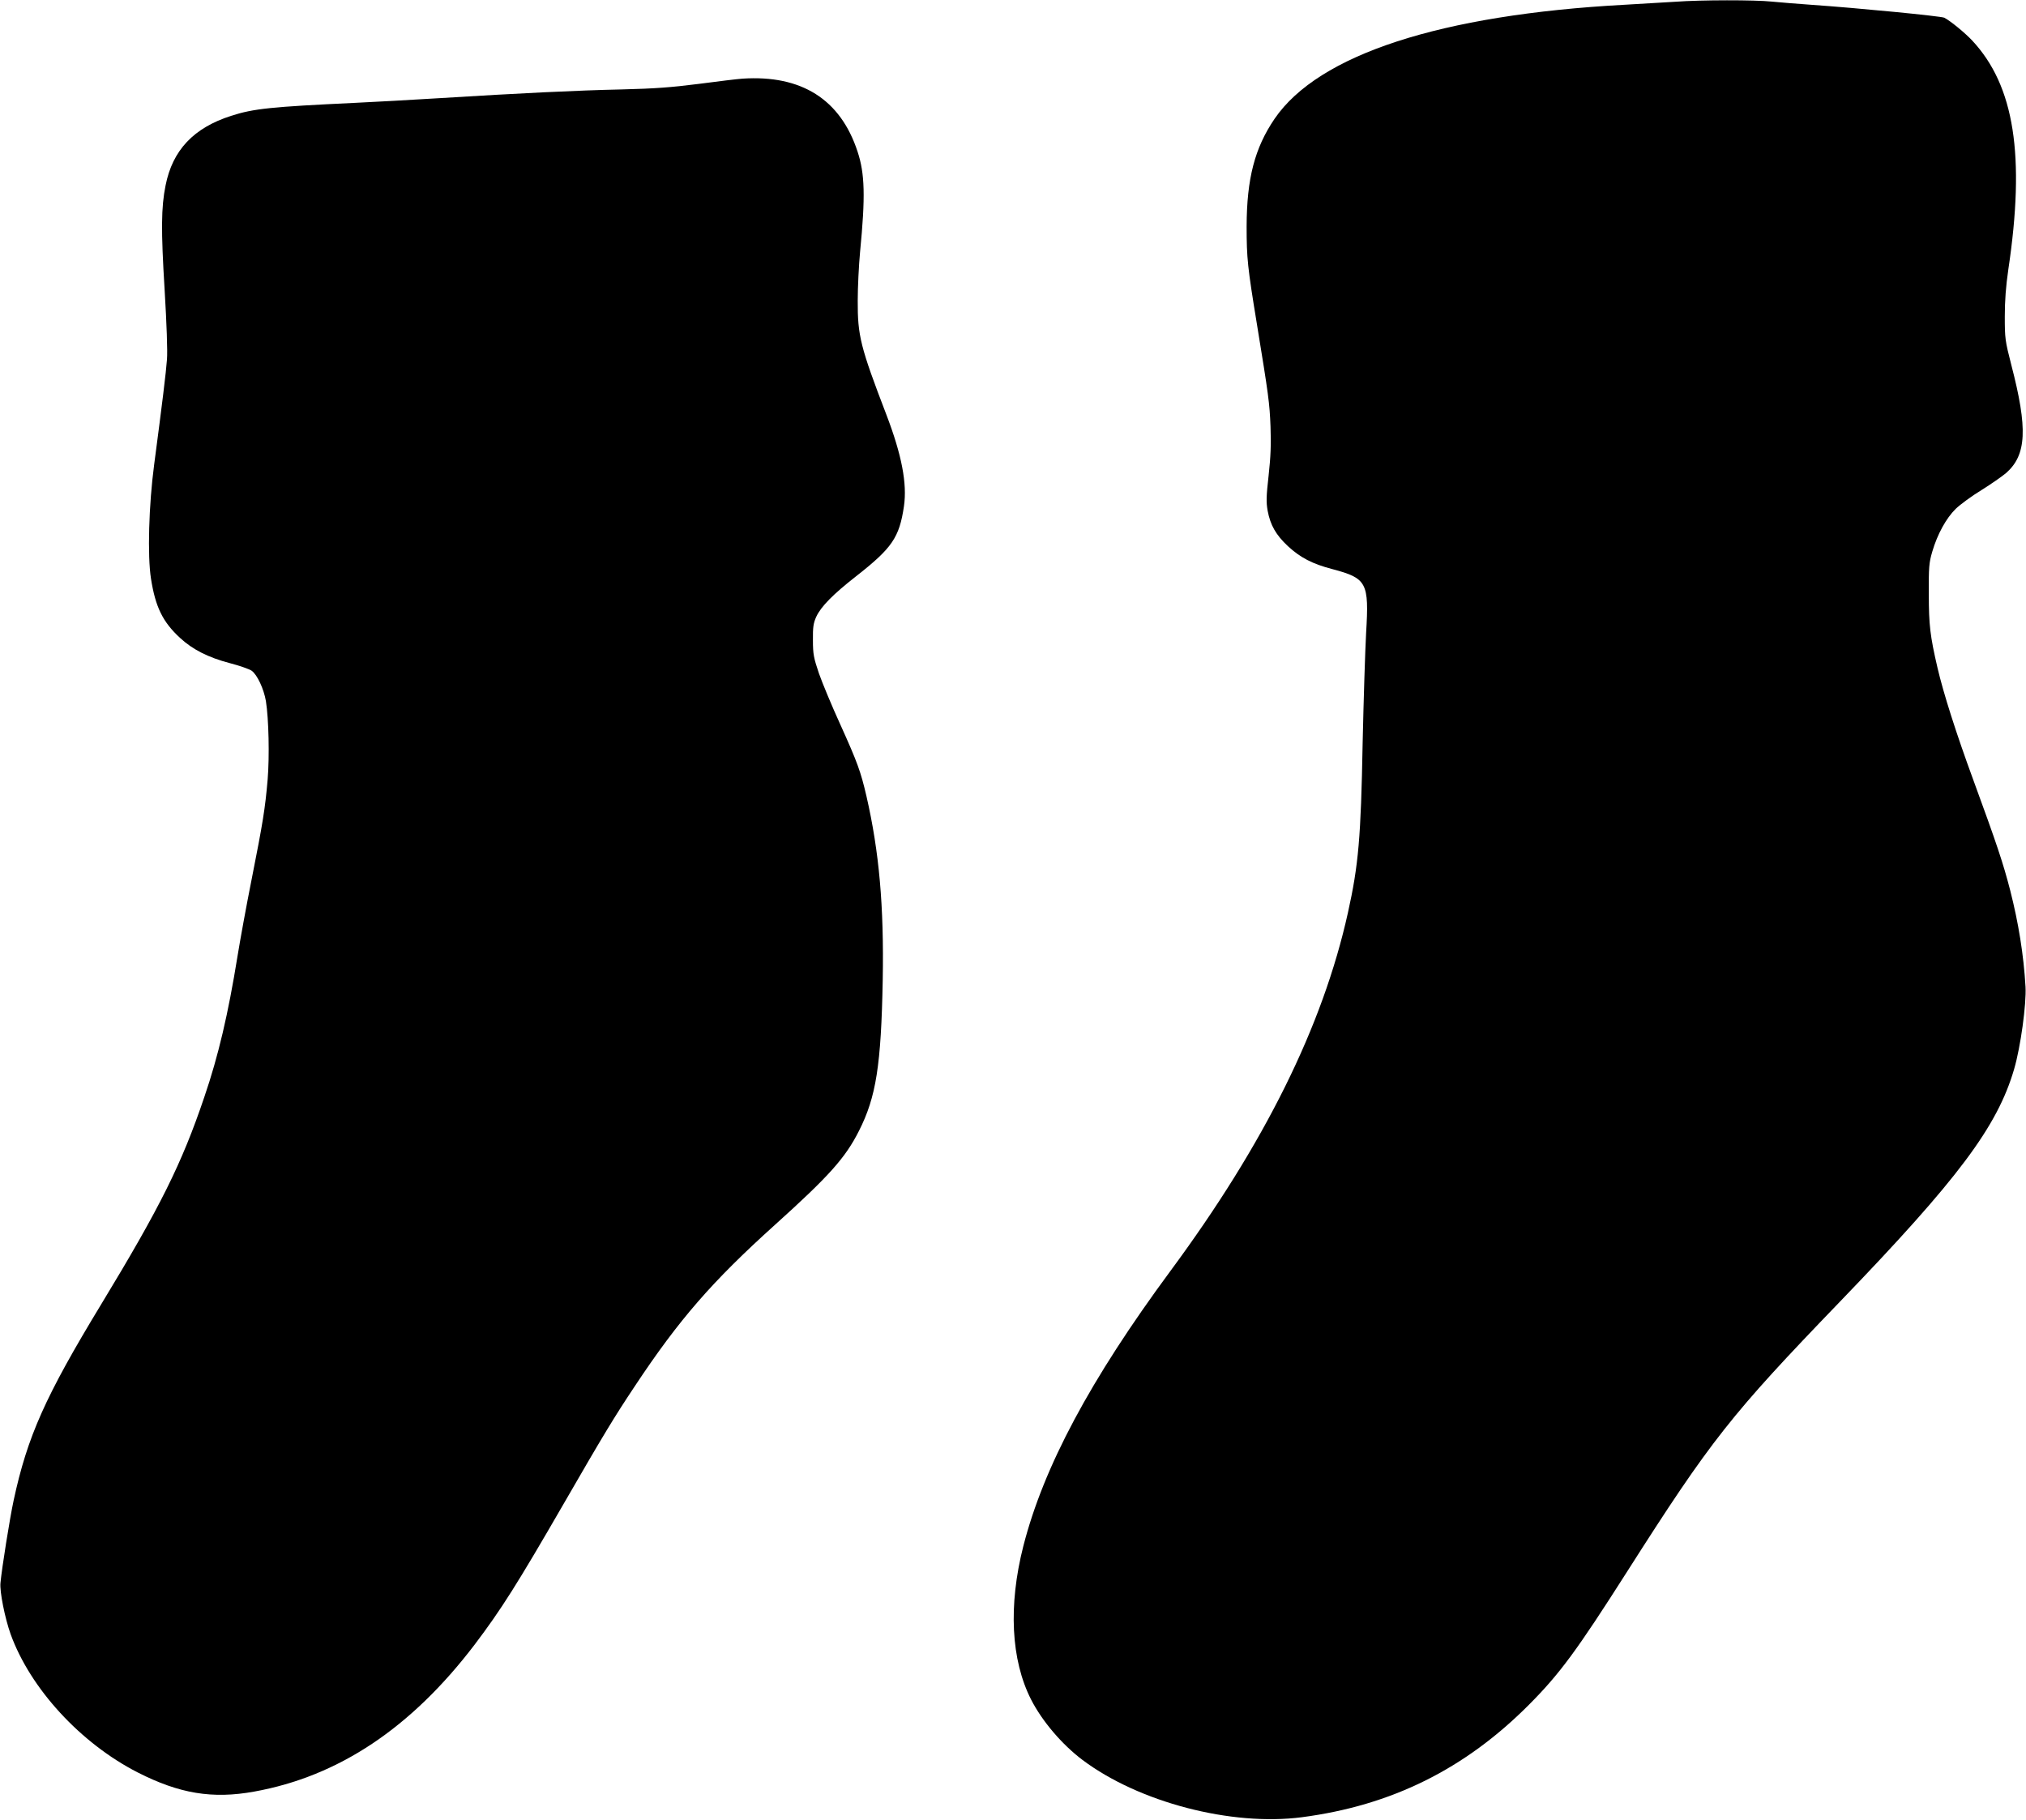
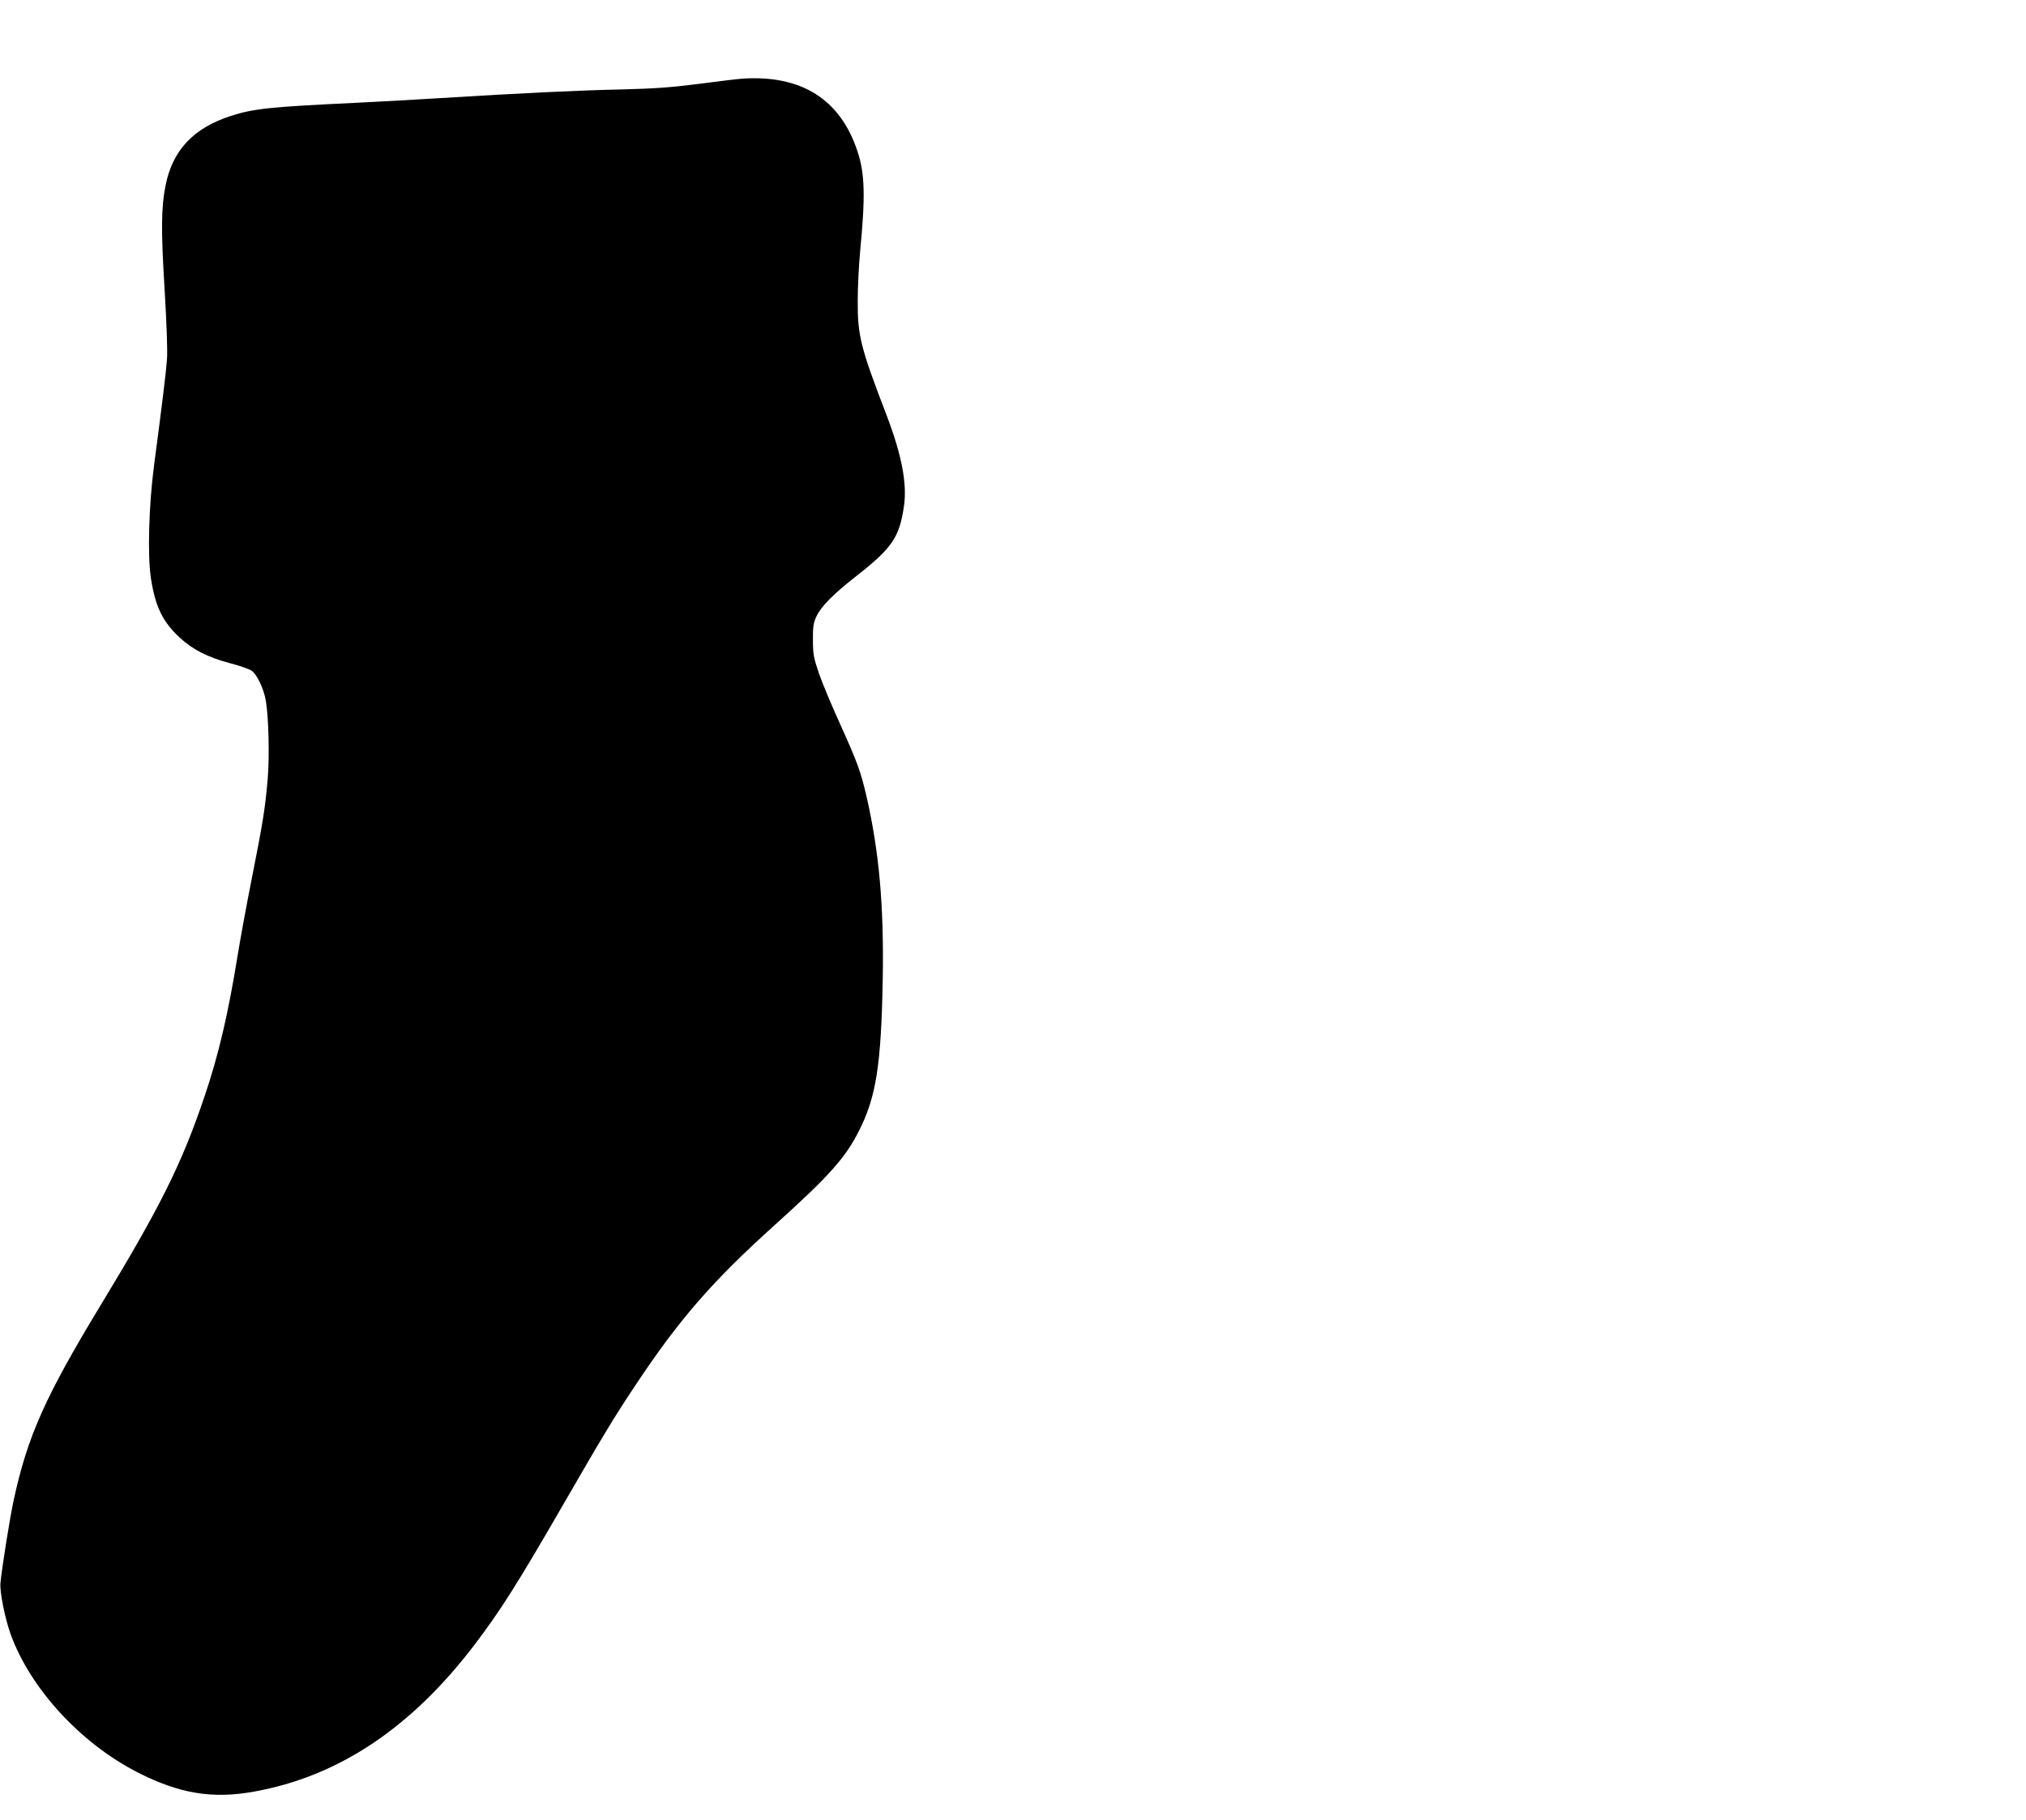
<svg xmlns="http://www.w3.org/2000/svg" version="1.0" width="1280pt" height="1150pt" viewBox="0 0 1280 1150" preserveAspectRatio="xMidYMid meet">
  <g transform="translate(0,1150) scale(0.1,-0.1)" fill="#000000" stroke="none">
-     <path d="M10585 11489 c-60 -4 -204 -12 -320 -19 -1164 -63 -1935 -315 -2212 -720 -126 -185 -176 -378 -177 -680 0 -202 6 -258 65 -618 74 -453 80 -497 86 -648 4 -114 1 -190 -12 -308 -15 -133 -16 -168 -6 -224 17 -90 52 -152 128 -223 78 -72 154 -112 281 -145 218 -58 232 -85 213 -402 -6 -109 -16 -422 -22 -697 -11 -597 -26 -770 -93 -1072 -159 -717 -526 -1458 -1121 -2263 -508 -688 -802 -1239 -930 -1740 -95 -374 -78 -718 49 -968 70 -137 195 -284 325 -382 357 -268 941 -420 1386 -362 566 74 1030 304 1435 711 194 195 301 340 620 841 532 835 654 989 1344 1705 747 775 995 1106 1101 1470 41 140 78 411 72 520 -12 203 -44 402 -97 610 -44 170 -83 288 -234 700 -107 291 -188 546 -225 705 -47 202 -55 272 -55 465 -1 170 1 199 22 270 32 109 87 210 148 270 28 27 101 81 162 118 61 38 131 87 156 108 130 114 138 281 33 684 -39 152 -41 167 -41 305 0 100 7 192 22 295 108 722 39 1163 -228 1449 -45 48 -136 123 -176 144 -20 10 -542 61 -844 82 -85 6 -196 15 -247 20 -105 11 -446 11 -608 -1z" />
    <path d="M4690 11003 c-30 -2 -154 -17 -275 -33 -173 -22 -277 -30 -485 -35 -285 -6 -649 -24 -1150 -55 -173 -11 -416 -24 -540 -30 -527 -25 -638 -36 -780 -82 -237 -76 -370 -217 -414 -440 -28 -138 -29 -283 -6 -658 13 -216 19 -388 15 -440 -6 -83 -30 -279 -81 -665 -34 -255 -43 -577 -20 -722 28 -178 74 -273 184 -374 79 -73 177 -123 314 -159 62 -16 124 -38 138 -48 35 -25 77 -115 90 -192 18 -114 23 -348 11 -495 -16 -185 -30 -272 -101 -630 -33 -165 -73 -385 -90 -490 -58 -359 -120 -626 -209 -886 -142 -421 -279 -696 -651 -1309 -354 -583 -467 -836 -554 -1241 -24 -111 -74 -425 -83 -520 -6 -54 28 -223 64 -324 124 -343 441 -689 803 -874 263 -134 472 -169 736 -121 533 96 992 402 1393 929 167 221 265 375 566 896 247 428 316 542 446 737 279 421 488 661 884 1018 343 309 446 424 532 595 108 213 140 414 150 955 8 464 -22 807 -103 1160 -36 155 -57 213 -164 450 -54 118 -115 265 -136 325 -33 98 -38 121 -38 210 -1 83 3 108 21 148 30 65 106 142 253 257 226 177 272 244 301 441 21 144 -14 325 -111 579 -164 427 -182 499 -181 720 0 85 7 225 15 310 34 349 30 493 -16 632 -108 330 -354 486 -728 461z" />
  </g>
</svg>